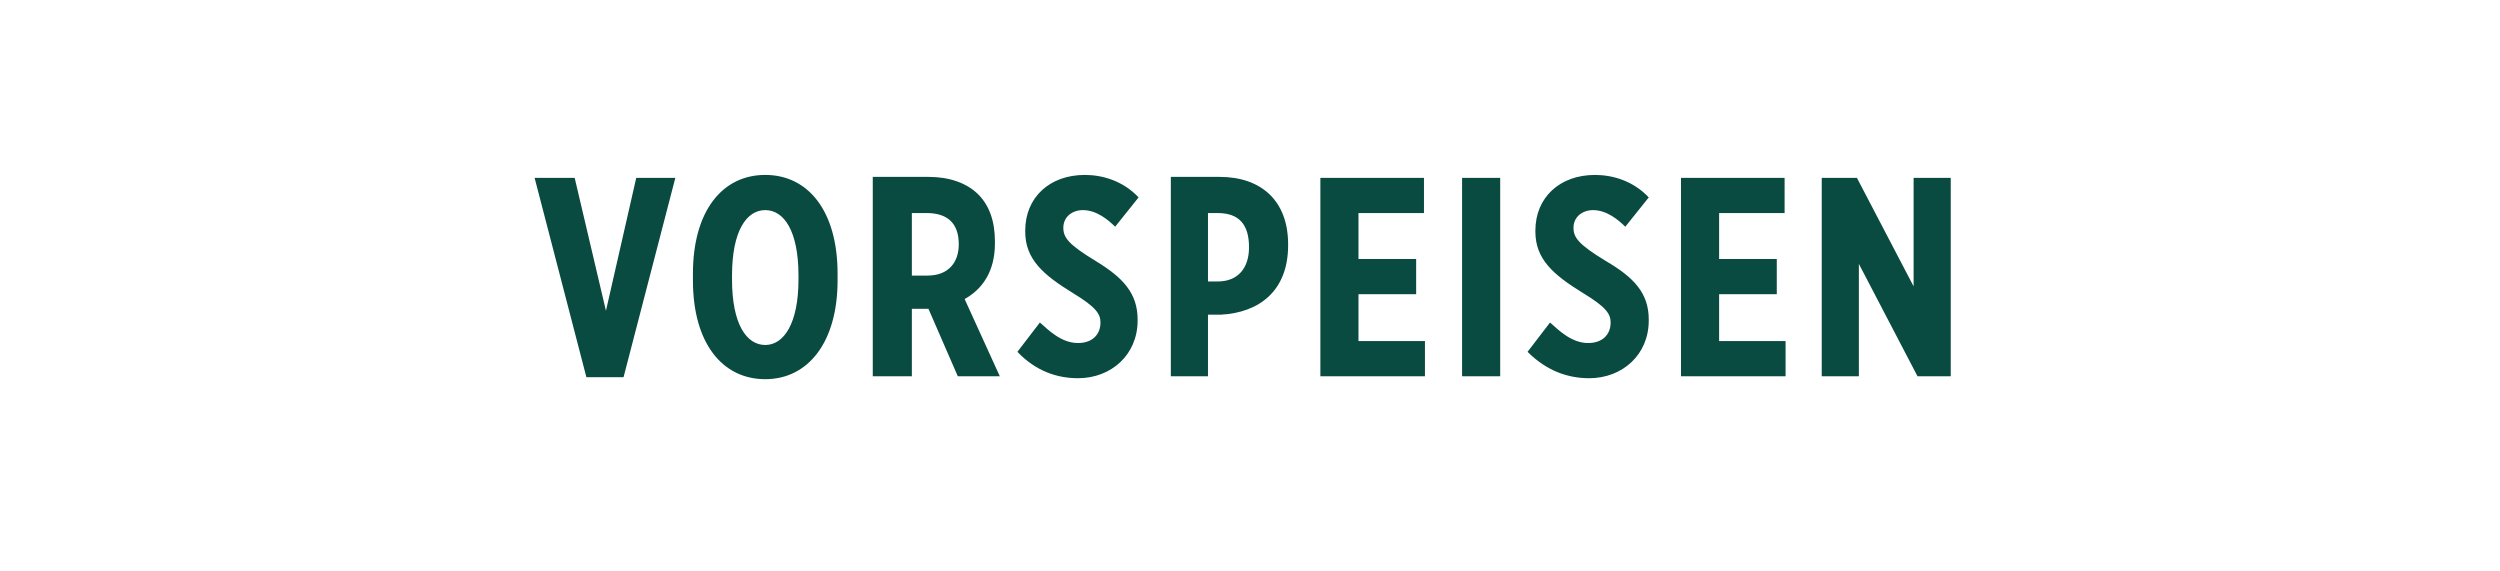
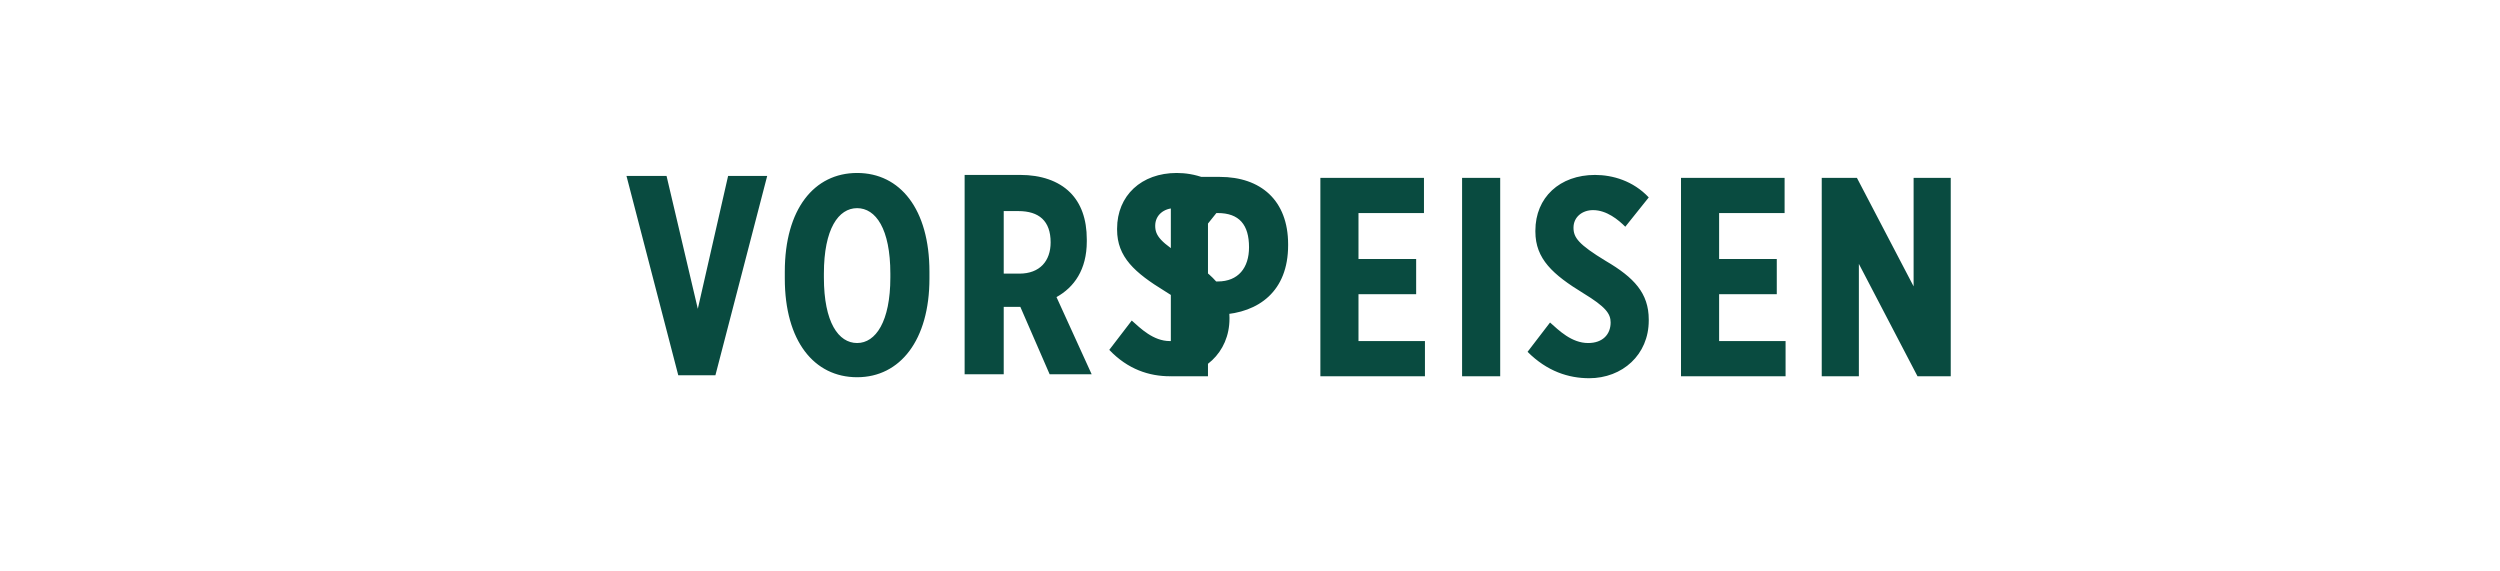
<svg xmlns="http://www.w3.org/2000/svg" enable-background="new 0 0 255.8 58.4" viewBox="0 0 255.8 58.4">
-   <path d="m186.4 38.5h3.8v-11.5l6 11.5h3.4v-20.3h-3.8v11.1l-5.8-11.1h-3.6zm-14.4 0h10.7v-3.6h-6.8v-4.8h5.9v-3.6h-5.9v-4.7h6.7v-3.6h-10.6zm-9.4.2c3.4 0 6.1-2.4 6.1-5.9v-.1c0-2.7-1.5-4.3-4.4-6-2.8-1.7-3.3-2.4-3.3-3.4 0-1.1.9-1.8 2-1.8 1.4 0 2.6 1 3.3 1.7l2.4-3c-1.6-1.7-3.7-2.3-5.5-2.3-3.6 0-6.1 2.3-6.1 5.7v.1c0 2.8 1.8 4.4 4.9 6.3 2.3 1.4 2.8 2.1 2.8 3 0 1.2-.8 2.1-2.3 2.1-1.7 0-3-1.3-3.9-2.1l-2.3 3c2 2 4.2 2.7 6.3 2.7m-13-.2h3.9v-20.3h-3.9zm-14.5 0h10.7v-3.6h-6.8v-4.8h5.9v-3.6h-5.9v-4.7h6.7v-3.6h-10.6zm-11.5-9.8v-6.9h1c2.2 0 3.2 1.2 3.2 3.5 0 2.1-1.1 3.5-3.2 3.5h-1zm-3.9 9.8h3.9v-6.3h1.3c3.9-.2 6.9-2.4 6.9-7.1v-.1c0-4.5-2.8-6.9-7-6.9h-5v20.4zm-9.4.2c3.4 0 6.1-2.4 6.1-5.9v-.1c0-2.7-1.5-4.3-4.3-6s-3.3-2.4-3.3-3.4c0-1.1.9-1.8 2-1.8 1.4 0 2.6 1 3.3 1.7l2.4-3c-1.6-1.7-3.7-2.3-5.5-2.3-3.6 0-6.1 2.3-6.1 5.7v.1c0 2.8 1.8 4.4 4.9 6.3 2.3 1.4 2.8 2.1 2.8 3 0 1.2-.8 2.1-2.3 2.1-1.7 0-3-1.3-3.9-2.1l-2.3 3c1.9 2 4.1 2.7 6.2 2.7m-17-10.5v-6.4h1.5c2.1 0 3.3 1 3.3 3.2 0 1.9-1.1 3.2-3.2 3.2zm-3.9 10.3h3.9v-6.9h1.7l3 6.9h4.3l-3.6-7.9c1.8-1 3.1-2.8 3.1-5.7v-.2c0-2.1-.6-3.7-1.7-4.8-1.2-1.2-3-1.8-5.1-1.8h-5.7v20.4zm-11.1-3.2c-1.9 0-3.4-2.1-3.4-6.7v-.4c0-4.6 1.5-6.7 3.4-6.7s3.4 2.1 3.4 6.7v.4c0 4.5-1.5 6.7-3.4 6.7m0 3.5c4.4 0 7.4-3.8 7.4-10.1v-.7c0-6.4-3-10.1-7.4-10.1s-7.4 3.7-7.4 10.1v.7c0 6.4 3 10.1 7.4 10.1m-18.3-.2h3.8l5.3-20.4h-4l-3.1 13.6-3.2-13.6h-4.1z" fill="#094b40" />
+   <path d="m186.4 38.5h3.8v-11.5l6 11.5h3.4v-20.3h-3.8v11.1l-5.8-11.1h-3.6zm-14.4 0h10.7v-3.6h-6.8v-4.8h5.9v-3.6h-5.9v-4.7h6.7v-3.6h-10.6zm-9.4.2c3.4 0 6.1-2.4 6.1-5.9v-.1c0-2.7-1.5-4.3-4.4-6-2.8-1.7-3.3-2.4-3.3-3.4 0-1.1.9-1.8 2-1.8 1.4 0 2.6 1 3.3 1.7l2.4-3c-1.6-1.7-3.7-2.3-5.5-2.3-3.6 0-6.1 2.3-6.1 5.7v.1c0 2.8 1.8 4.4 4.9 6.3 2.3 1.4 2.8 2.1 2.8 3 0 1.2-.8 2.1-2.3 2.1-1.7 0-3-1.3-3.9-2.1l-2.3 3c2 2 4.2 2.7 6.3 2.7m-13-.2h3.9v-20.3h-3.9zm-14.5 0h10.7v-3.6h-6.8v-4.8h5.9v-3.6h-5.9v-4.7h6.7v-3.6h-10.6zm-11.5-9.8v-6.9h1c2.2 0 3.2 1.2 3.2 3.5 0 2.1-1.1 3.5-3.2 3.5h-1zm-3.9 9.8h3.9v-6.3h1.3c3.9-.2 6.9-2.4 6.9-7.1v-.1c0-4.5-2.8-6.9-7-6.9h-5v20.4zc3.4 0 6.1-2.4 6.1-5.9v-.1c0-2.7-1.5-4.3-4.3-6s-3.3-2.4-3.3-3.4c0-1.1.9-1.8 2-1.8 1.4 0 2.6 1 3.3 1.7l2.4-3c-1.6-1.7-3.7-2.3-5.5-2.3-3.6 0-6.1 2.3-6.1 5.7v.1c0 2.8 1.8 4.4 4.9 6.3 2.3 1.4 2.8 2.1 2.8 3 0 1.2-.8 2.1-2.3 2.1-1.7 0-3-1.3-3.9-2.1l-2.3 3c1.9 2 4.1 2.7 6.2 2.7m-17-10.5v-6.4h1.5c2.1 0 3.3 1 3.3 3.2 0 1.9-1.1 3.2-3.2 3.2zm-3.9 10.3h3.9v-6.9h1.7l3 6.9h4.3l-3.6-7.9c1.8-1 3.1-2.8 3.1-5.7v-.2c0-2.1-.6-3.7-1.7-4.8-1.2-1.2-3-1.8-5.1-1.8h-5.7v20.4zm-11.1-3.2c-1.9 0-3.4-2.1-3.4-6.7v-.4c0-4.6 1.5-6.7 3.4-6.7s3.4 2.1 3.4 6.7v.4c0 4.5-1.5 6.7-3.4 6.7m0 3.5c4.4 0 7.4-3.8 7.4-10.1v-.7c0-6.4-3-10.1-7.4-10.1s-7.4 3.7-7.4 10.1v.7c0 6.4 3 10.1 7.4 10.1m-18.3-.2h3.8l5.3-20.4h-4l-3.1 13.6-3.2-13.6h-4.1z" fill="#094b40" />
</svg>